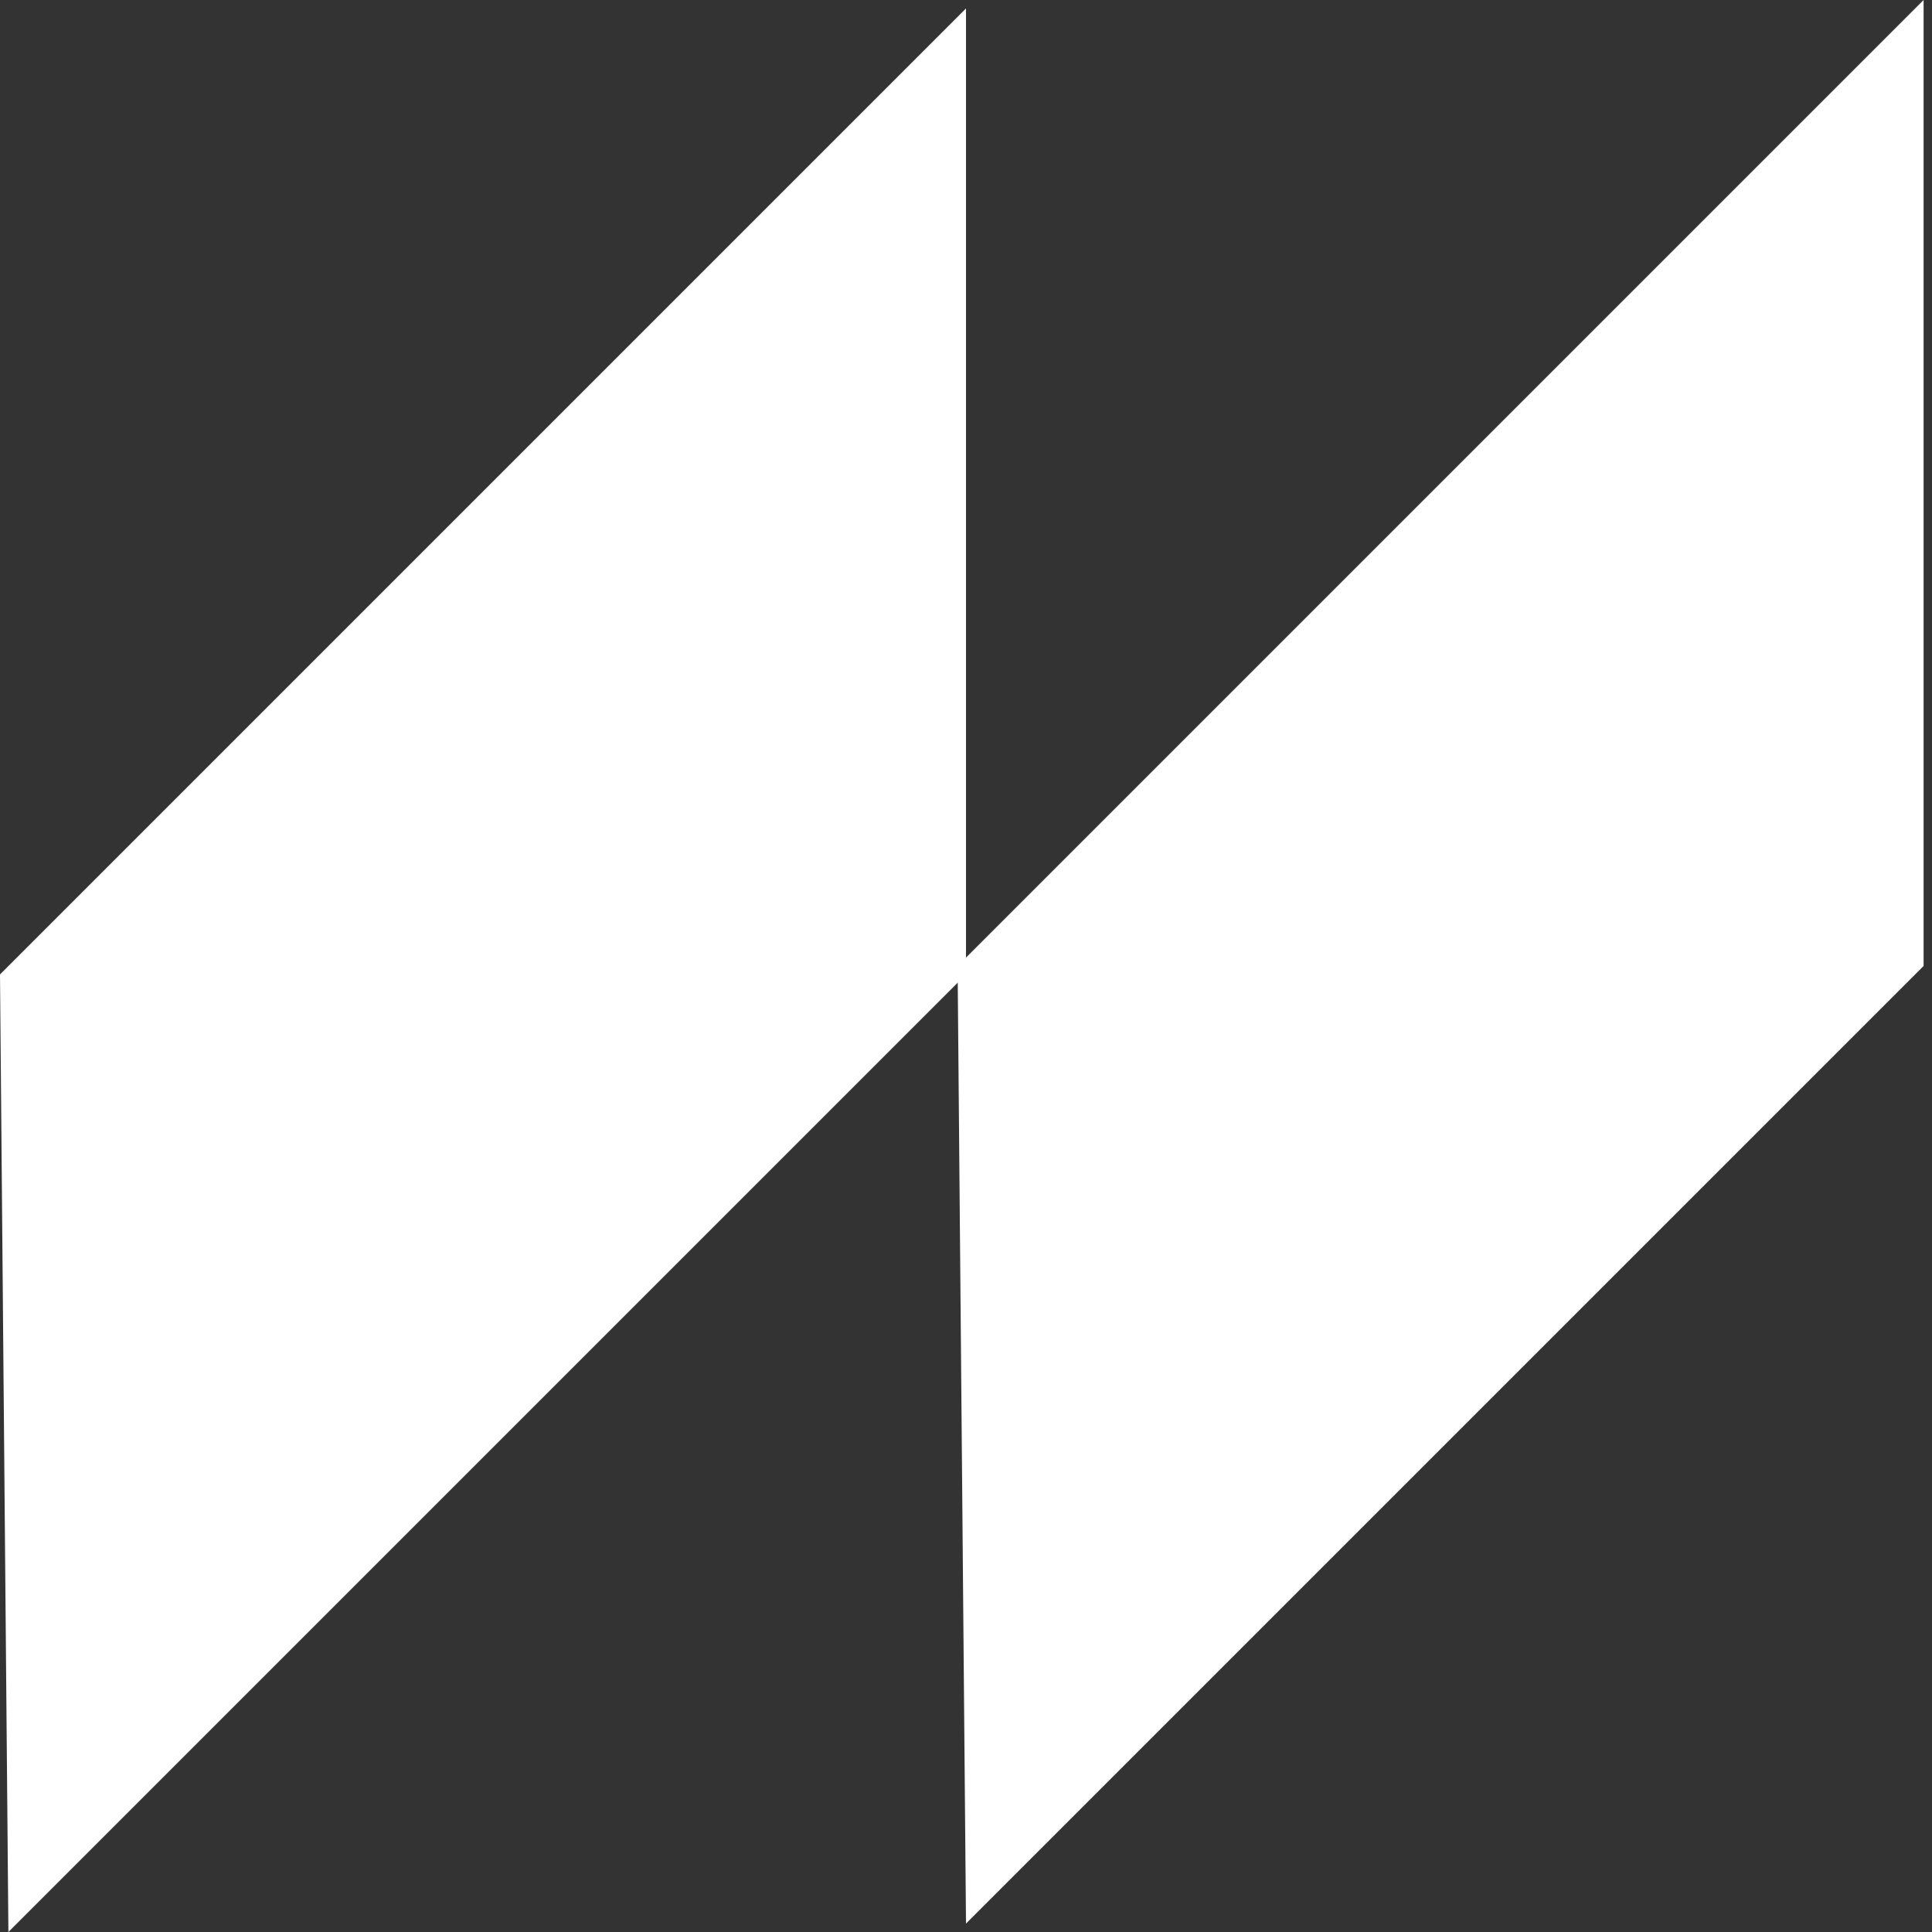
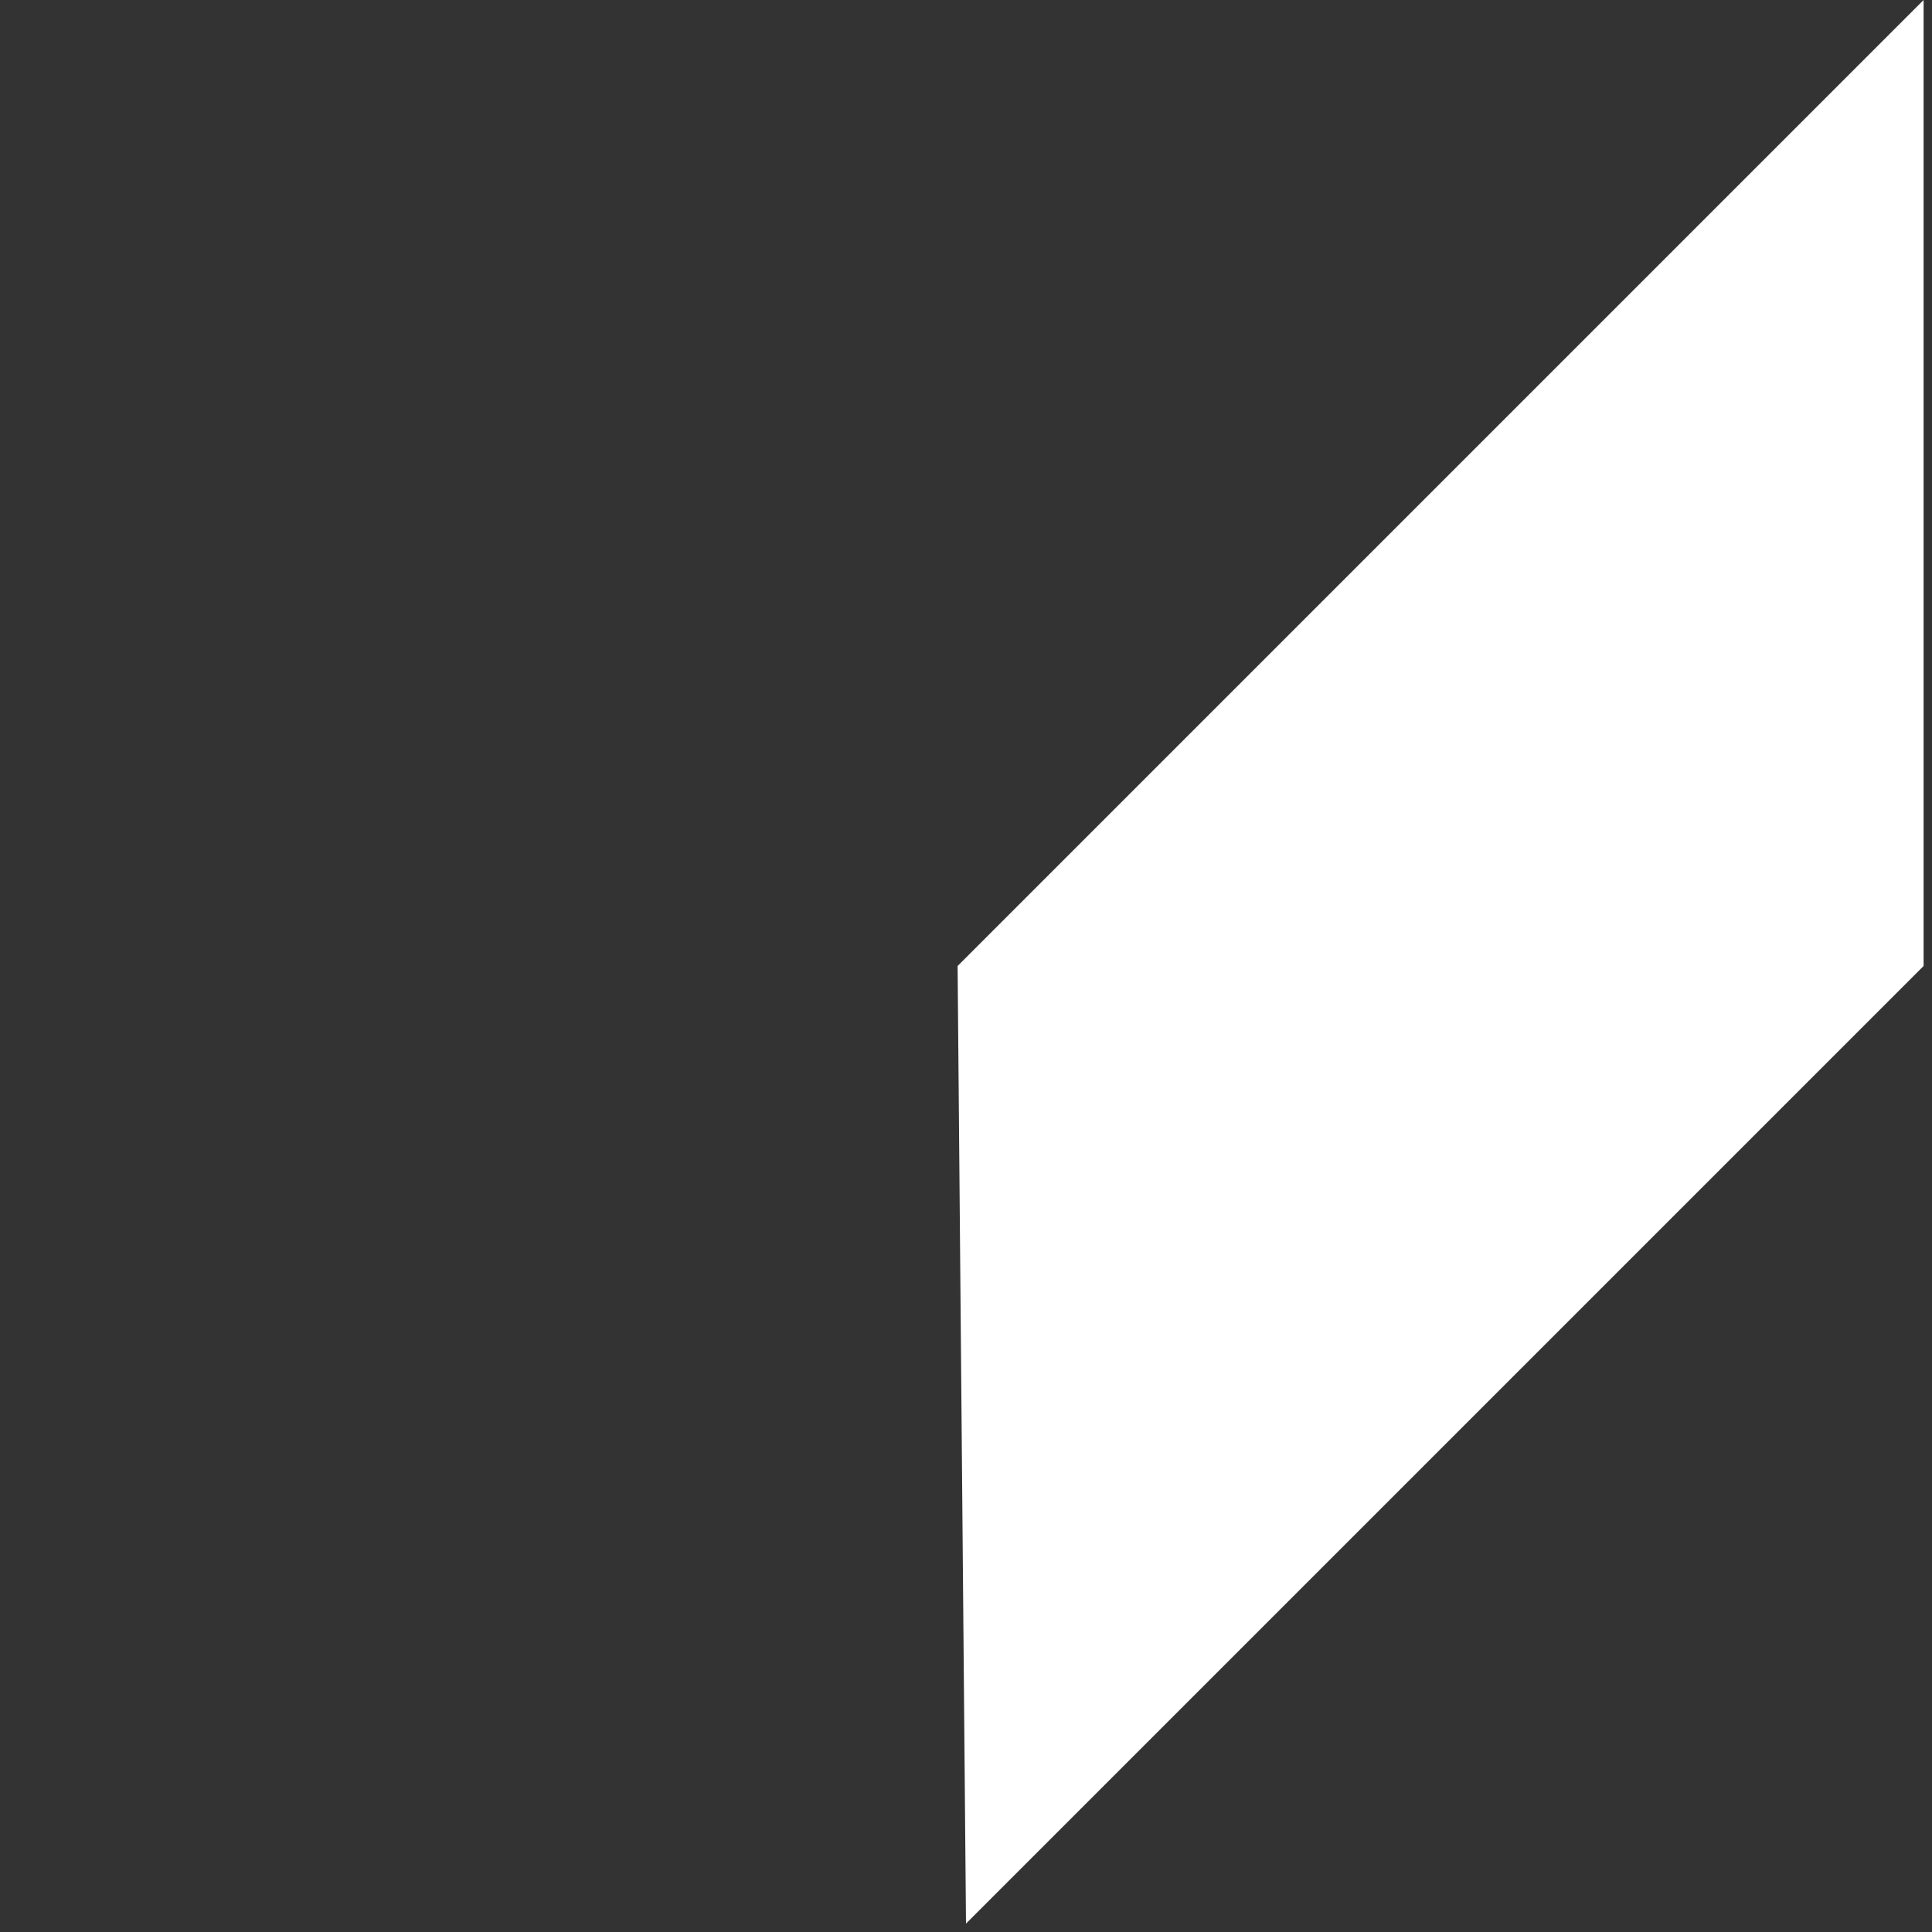
<svg xmlns="http://www.w3.org/2000/svg" width="115" height="115" viewBox="0 0 115 115" fill="none">
  <rect x="0" y="0" width="115" height="115" fill="#333333" stroke="none" />
-   <path d="M57.5 0.5V58L0.5 115L0 58L57.5 0.5Z" fill="white" />
  <path d="M114.5 -0V57.5L57.5 114.5L57 57.5L114.5 -0Z" fill="white" />
</svg>